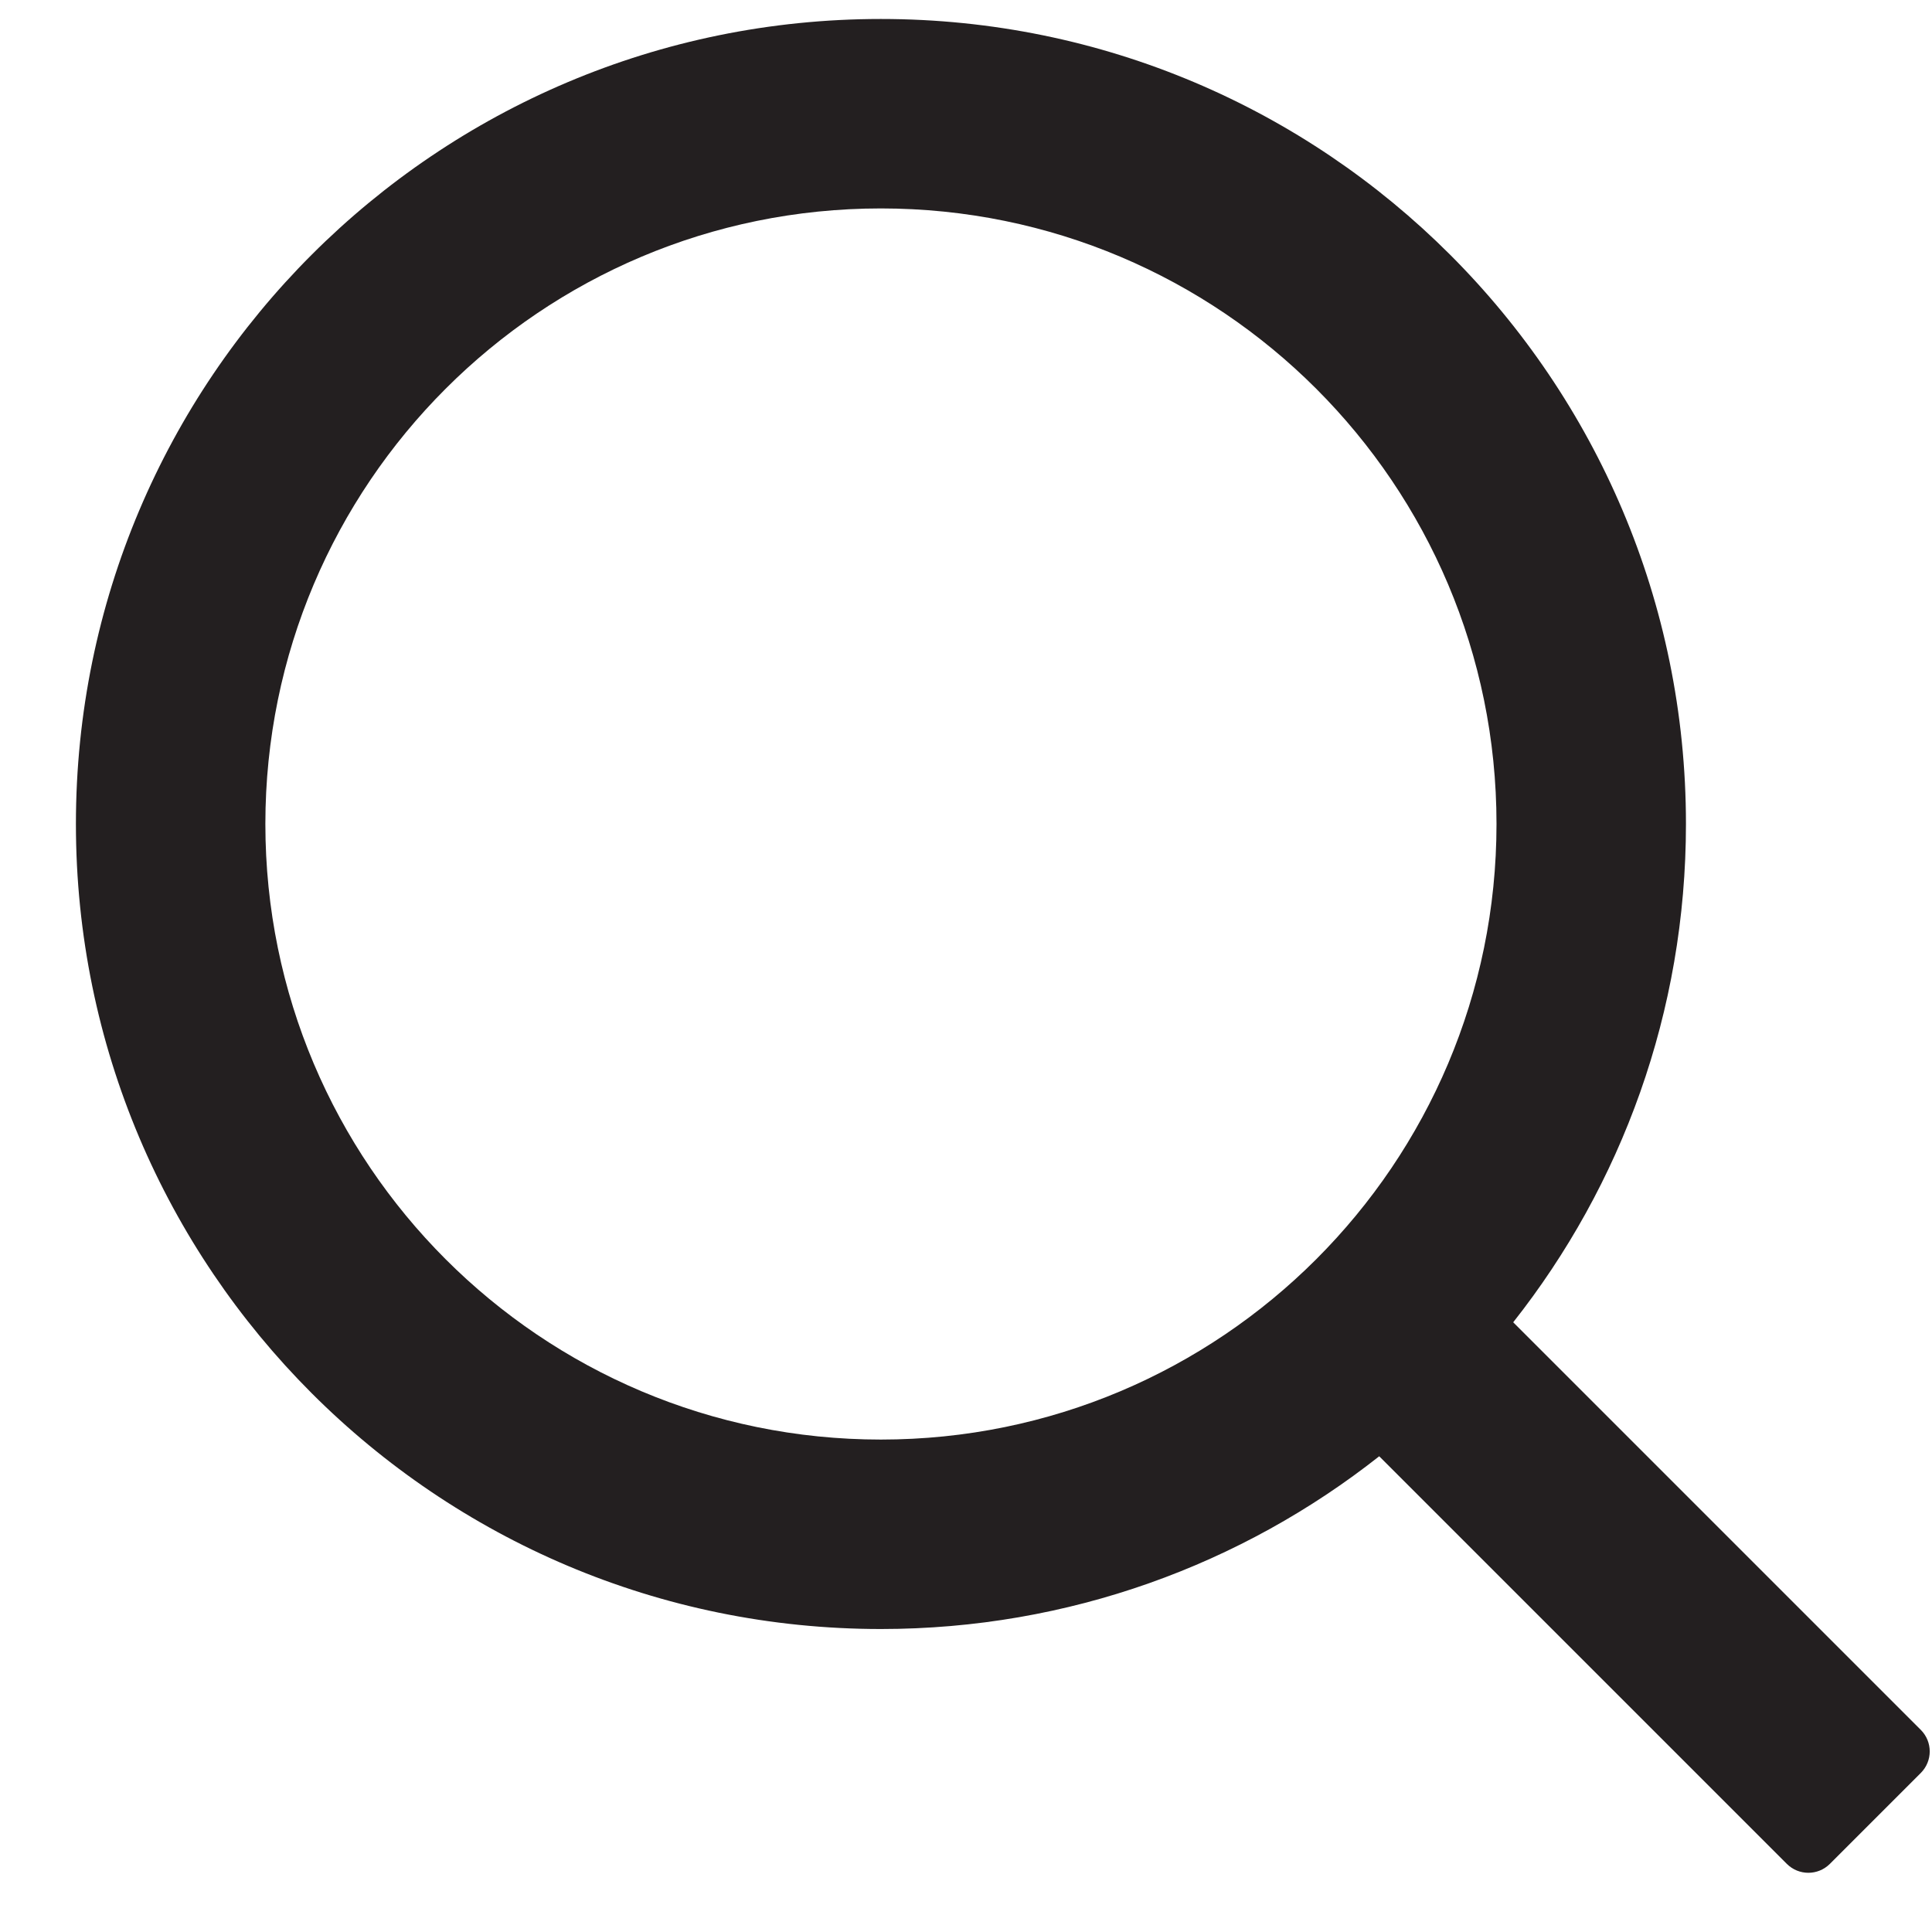
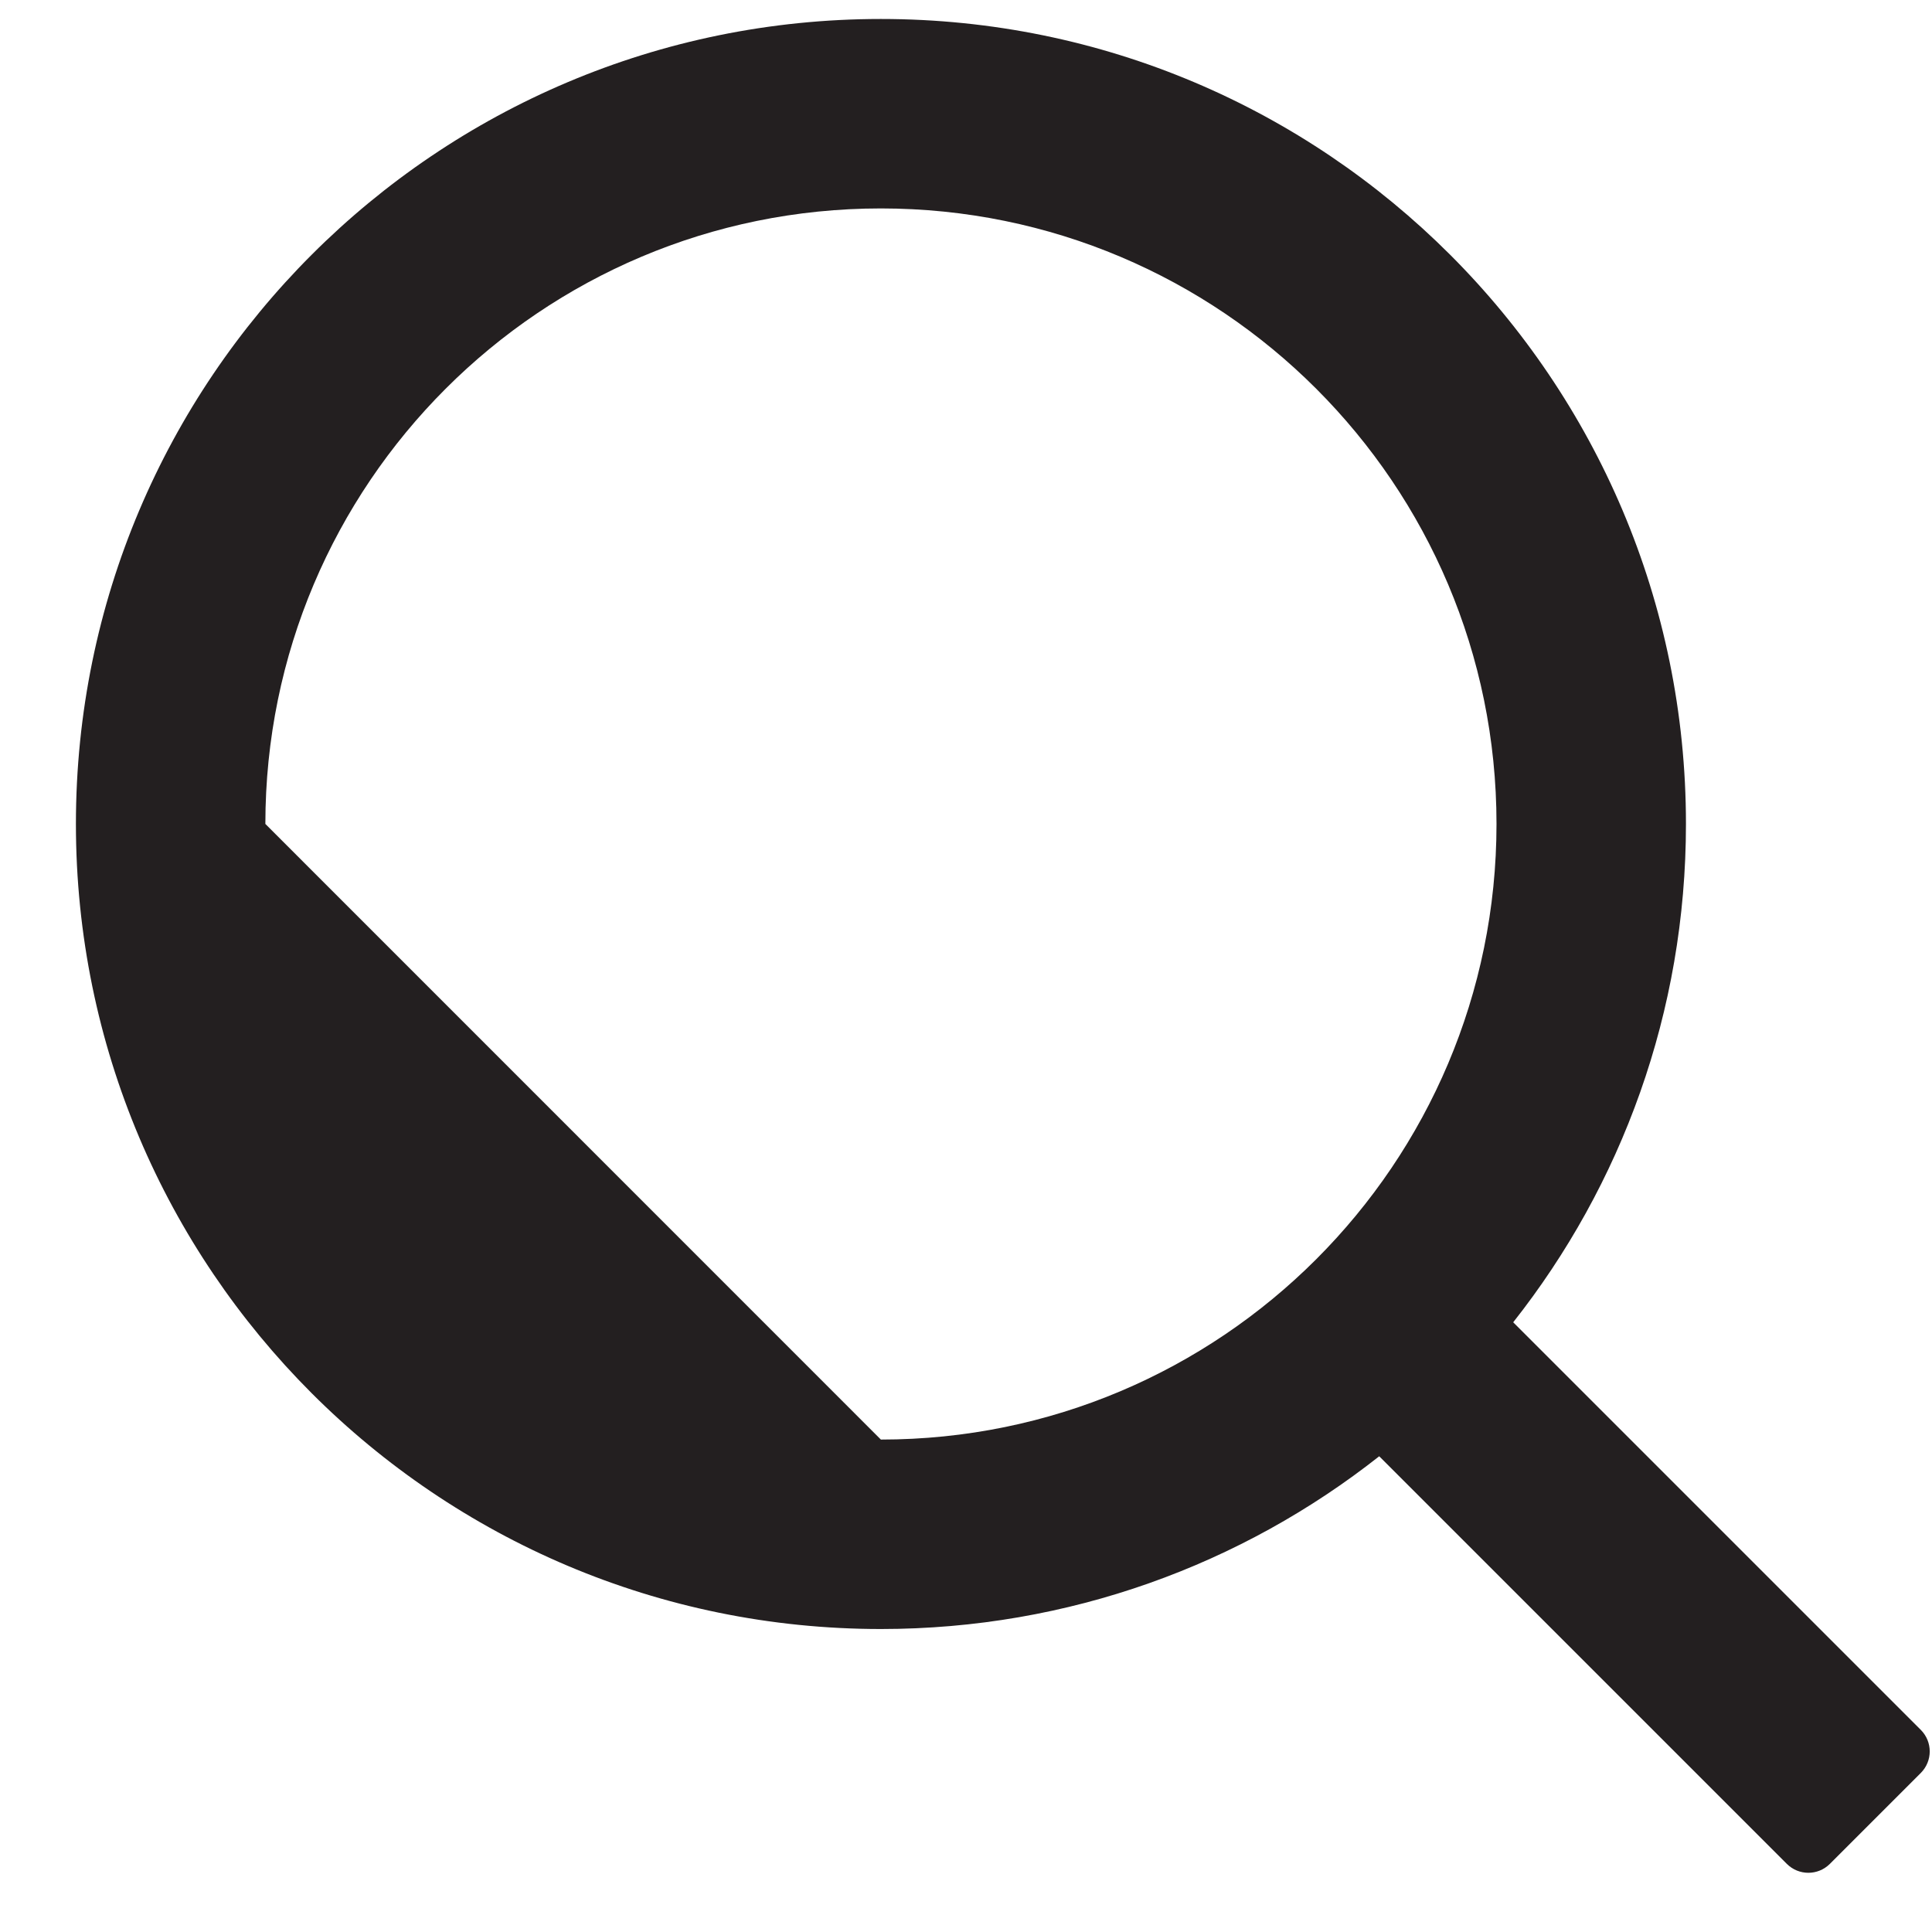
<svg xmlns="http://www.w3.org/2000/svg" width="17" height="17" viewBox="0 0 17 17" fill="none">
-   <path fill-rule="evenodd" clip-rule="evenodd" d="M7.751 0.167C3.839 0.167 0.668 3.338 0.668 7.25C0.668 11.162 3.839 14.334 7.751 14.334C9.407 14.334 10.93 13.765 12.136 12.814L15.723 16.401C15.828 16.505 15.996 16.505 16.101 16.401L16.902 15.6C17.006 15.495 17.006 15.327 16.902 15.222L13.315 11.635C14.267 10.429 14.835 8.906 14.835 7.25C14.835 3.338 11.663 0.167 7.751 0.167ZM2.335 7.25C2.335 4.259 4.76 1.834 7.751 1.834C10.743 1.834 13.168 4.259 13.168 7.25C13.168 10.242 10.743 12.667 7.751 12.667C4.76 12.667 2.335 10.242 2.335 7.25Z" fill="#231F20" />
+   <path fill-rule="evenodd" clip-rule="evenodd" d="M7.751 0.167C3.839 0.167 0.668 3.338 0.668 7.25C0.668 11.162 3.839 14.334 7.751 14.334C9.407 14.334 10.93 13.765 12.136 12.814L15.723 16.401C15.828 16.505 15.996 16.505 16.101 16.401L16.902 15.6C17.006 15.495 17.006 15.327 16.902 15.222L13.315 11.635C14.267 10.429 14.835 8.906 14.835 7.25C14.835 3.338 11.663 0.167 7.751 0.167ZM2.335 7.25C2.335 4.259 4.76 1.834 7.751 1.834C10.743 1.834 13.168 4.259 13.168 7.25C13.168 10.242 10.743 12.667 7.751 12.667Z" fill="#231F20" />
</svg>